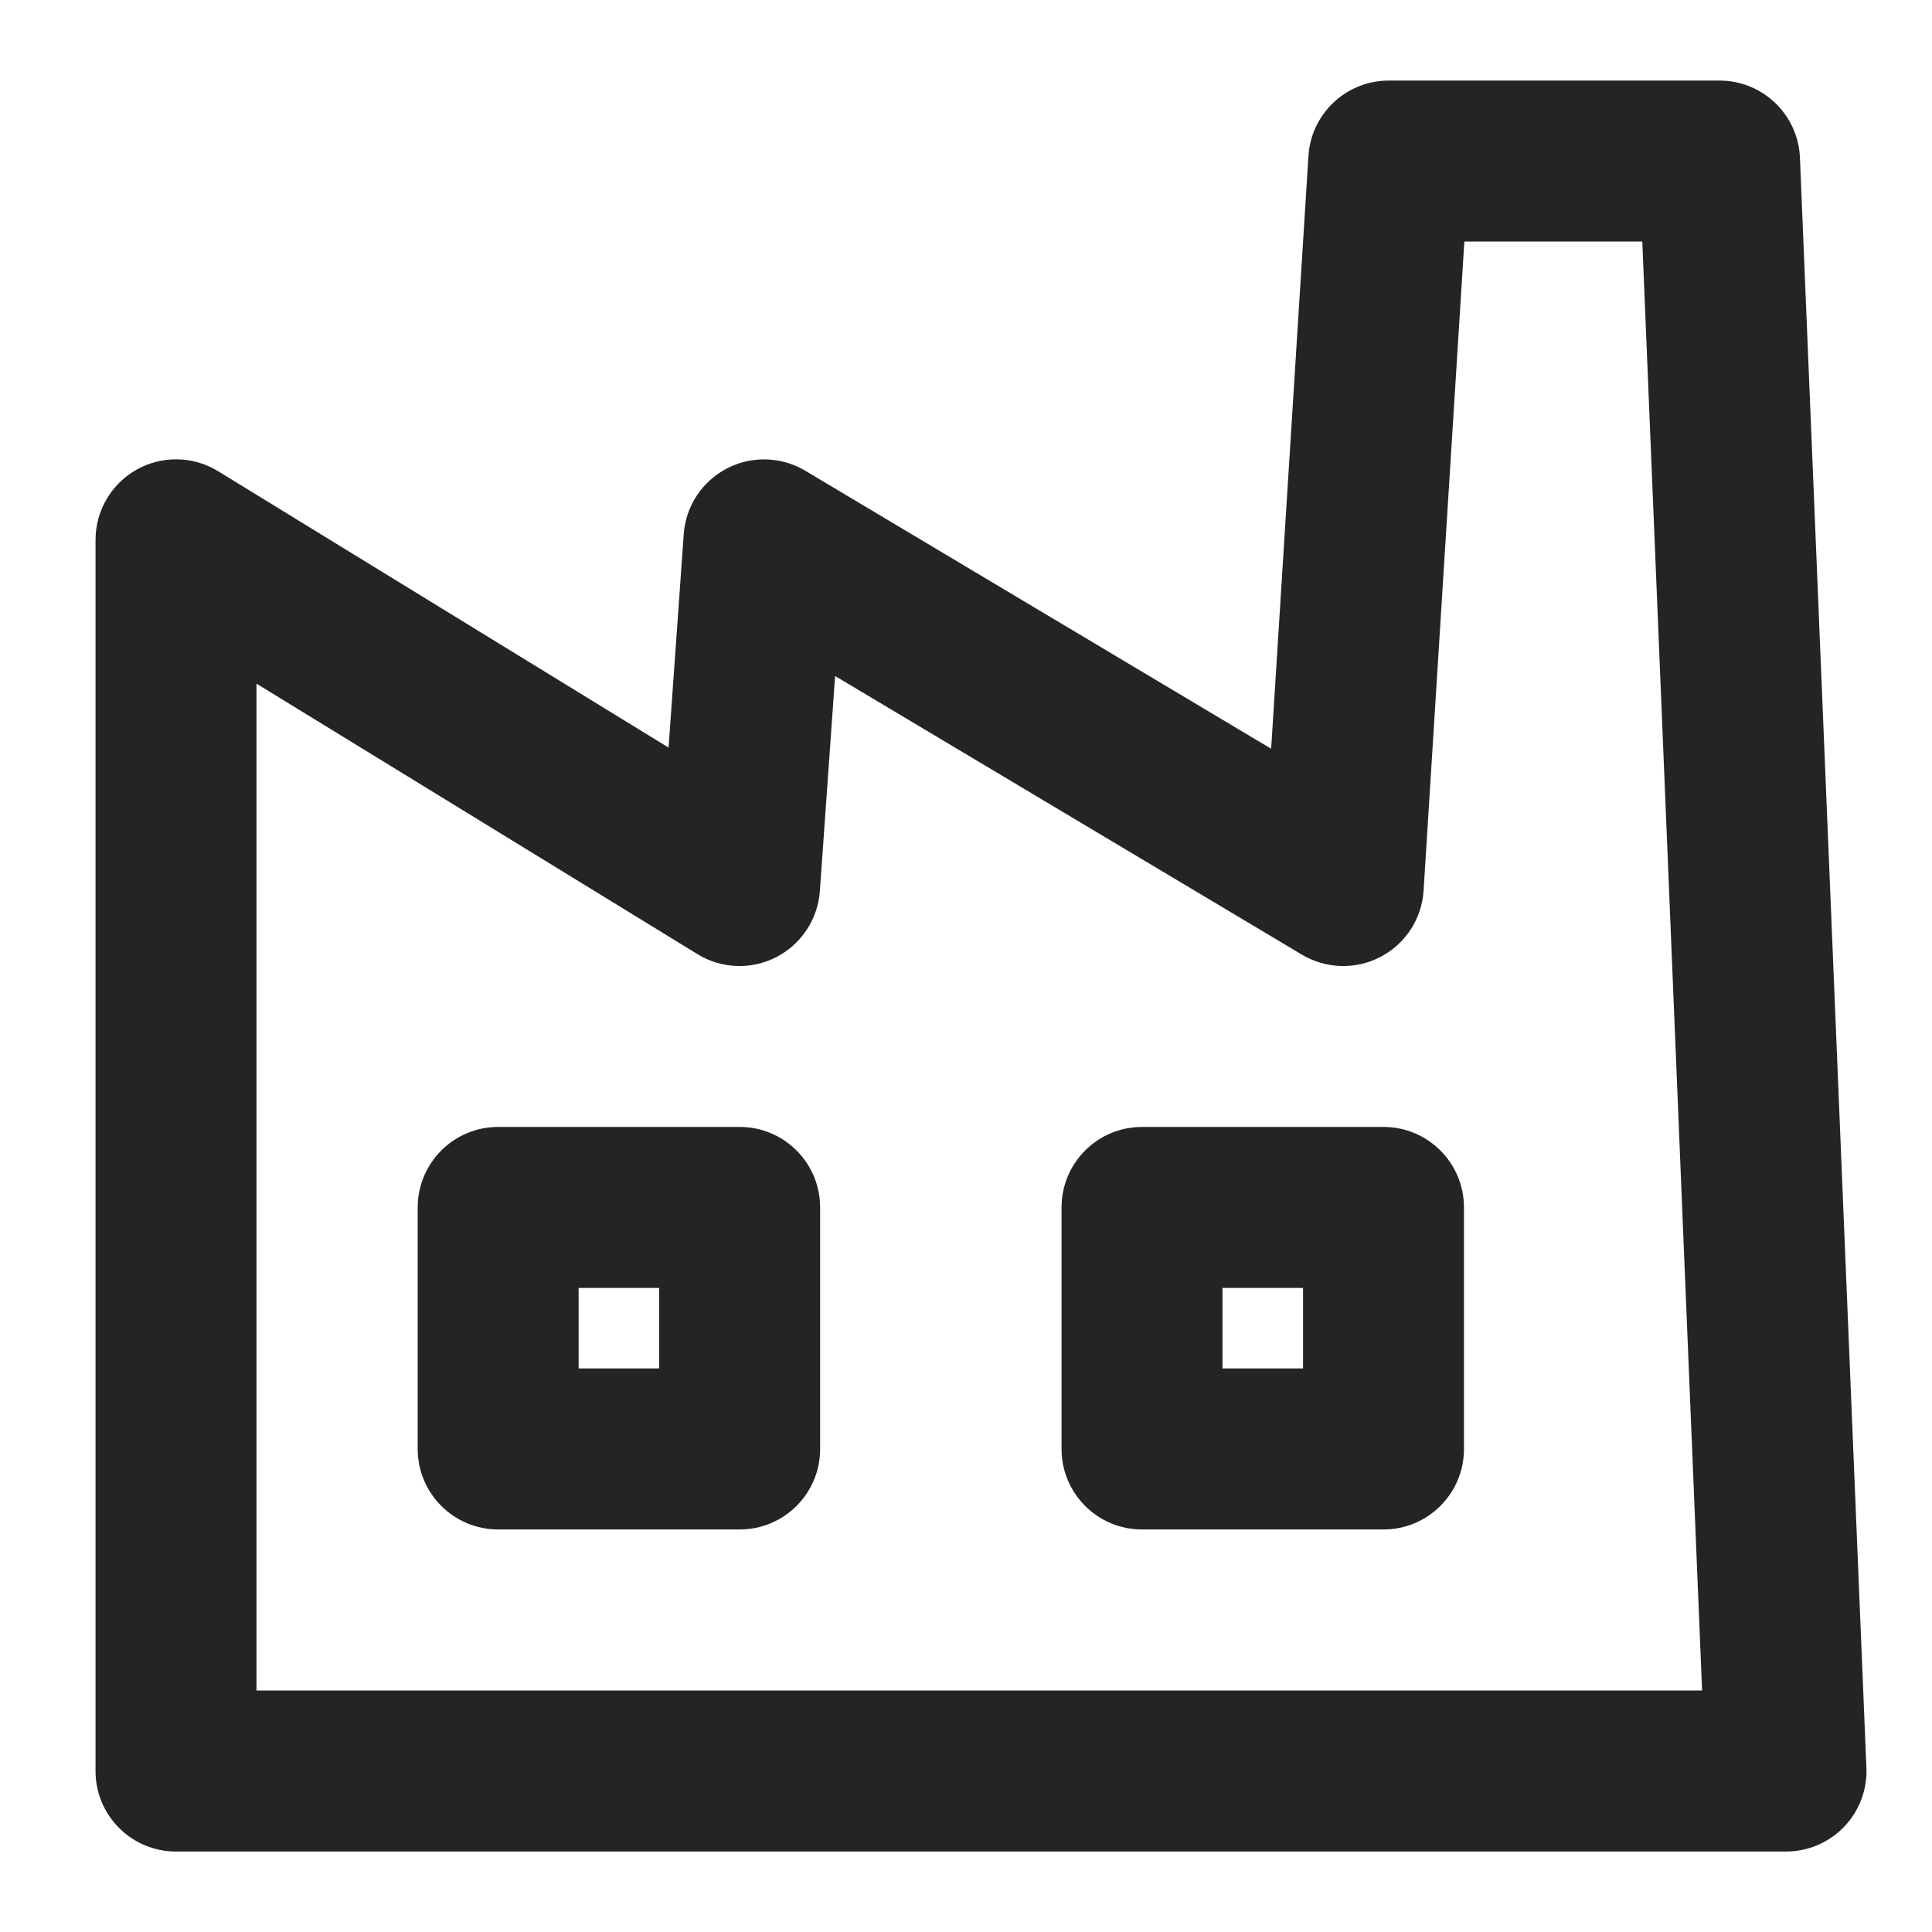
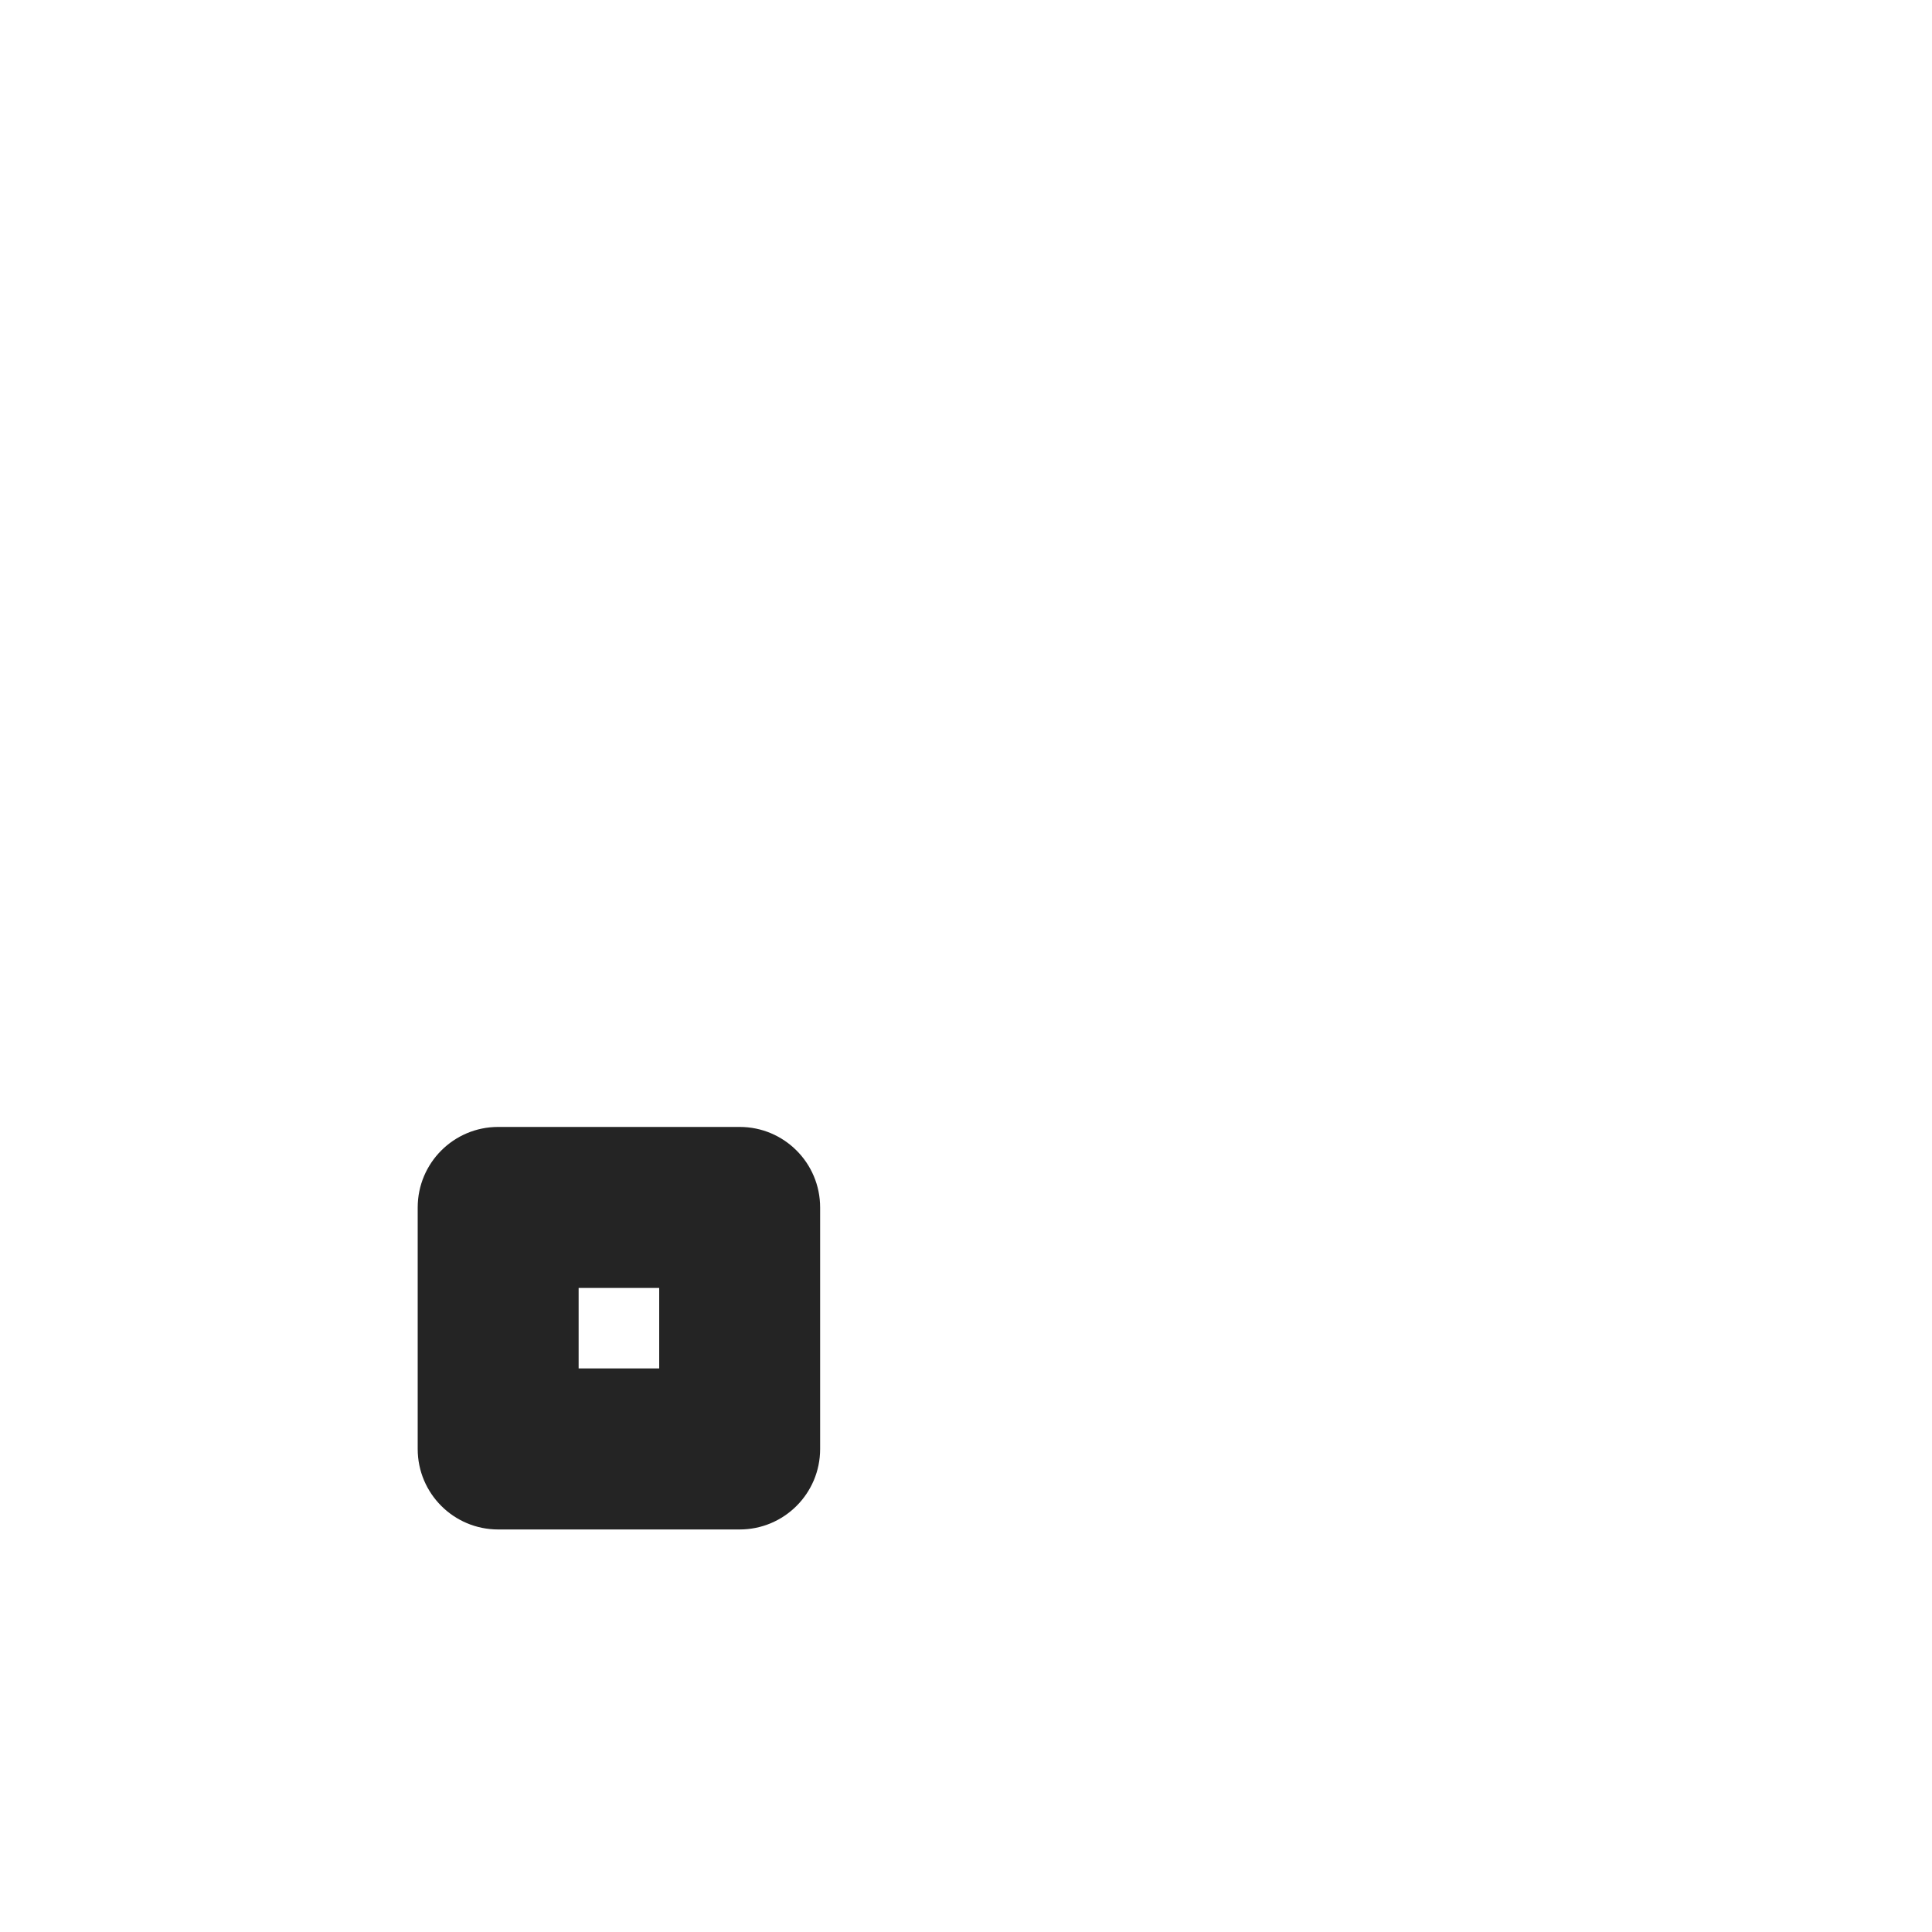
<svg xmlns="http://www.w3.org/2000/svg" width="20" height="20" viewBox="0 0 20 20" fill="none">
  <path fill-rule="evenodd" clip-rule="evenodd" d="M4.324 12.5C4.324 12.039 4.697 11.666 5.157 11.666H7.657C8.117 11.666 8.49 12.039 8.49 12.5V15C8.49 15.46 8.117 15.833 7.657 15.833H5.157C4.697 15.833 4.324 15.46 4.324 15V12.5ZM5.99 13.333V14.166H6.824V13.333H5.99Z" fill="#242424" />
-   <path fill-rule="evenodd" clip-rule="evenodd" d="M11.822 11.666C11.362 11.666 10.989 12.039 10.989 12.5V15C10.989 15.46 11.362 15.833 11.822 15.833H14.322C14.782 15.833 15.155 15.46 15.155 15V12.5C15.155 12.039 14.782 11.666 14.322 11.666H11.822ZM12.655 14.166V13.333H13.489V14.166H12.655Z" fill="#242424" />
-   <path fill-rule="evenodd" clip-rule="evenodd" d="M13.545 1.615C13.572 1.176 13.937 0.834 14.376 0.834H17.8C18.247 0.834 18.614 1.186 18.633 1.633L19.321 18.299C19.331 18.526 19.247 18.747 19.09 18.911C18.933 19.074 18.716 19.167 18.489 19.167H1.822C1.362 19.167 0.989 18.794 0.989 18.334V5.589C0.989 5.287 1.152 5.009 1.415 4.861C1.678 4.714 2.001 4.72 2.258 4.878L6.921 7.739L7.078 5.53C7.098 5.241 7.267 4.984 7.524 4.85C7.78 4.716 8.088 4.725 8.336 4.873L13.159 7.751L13.545 1.615ZM15.159 2.5L14.737 9.219C14.719 9.509 14.551 9.769 14.294 9.904C14.037 10.04 13.728 10.031 13.478 9.883L8.645 6.998L8.487 9.226C8.466 9.516 8.295 9.775 8.036 9.908C7.778 10.041 7.468 10.03 7.22 9.877L2.655 7.077V17.5H17.62L17.001 2.5H15.159Z" fill="#242424" />
</svg>